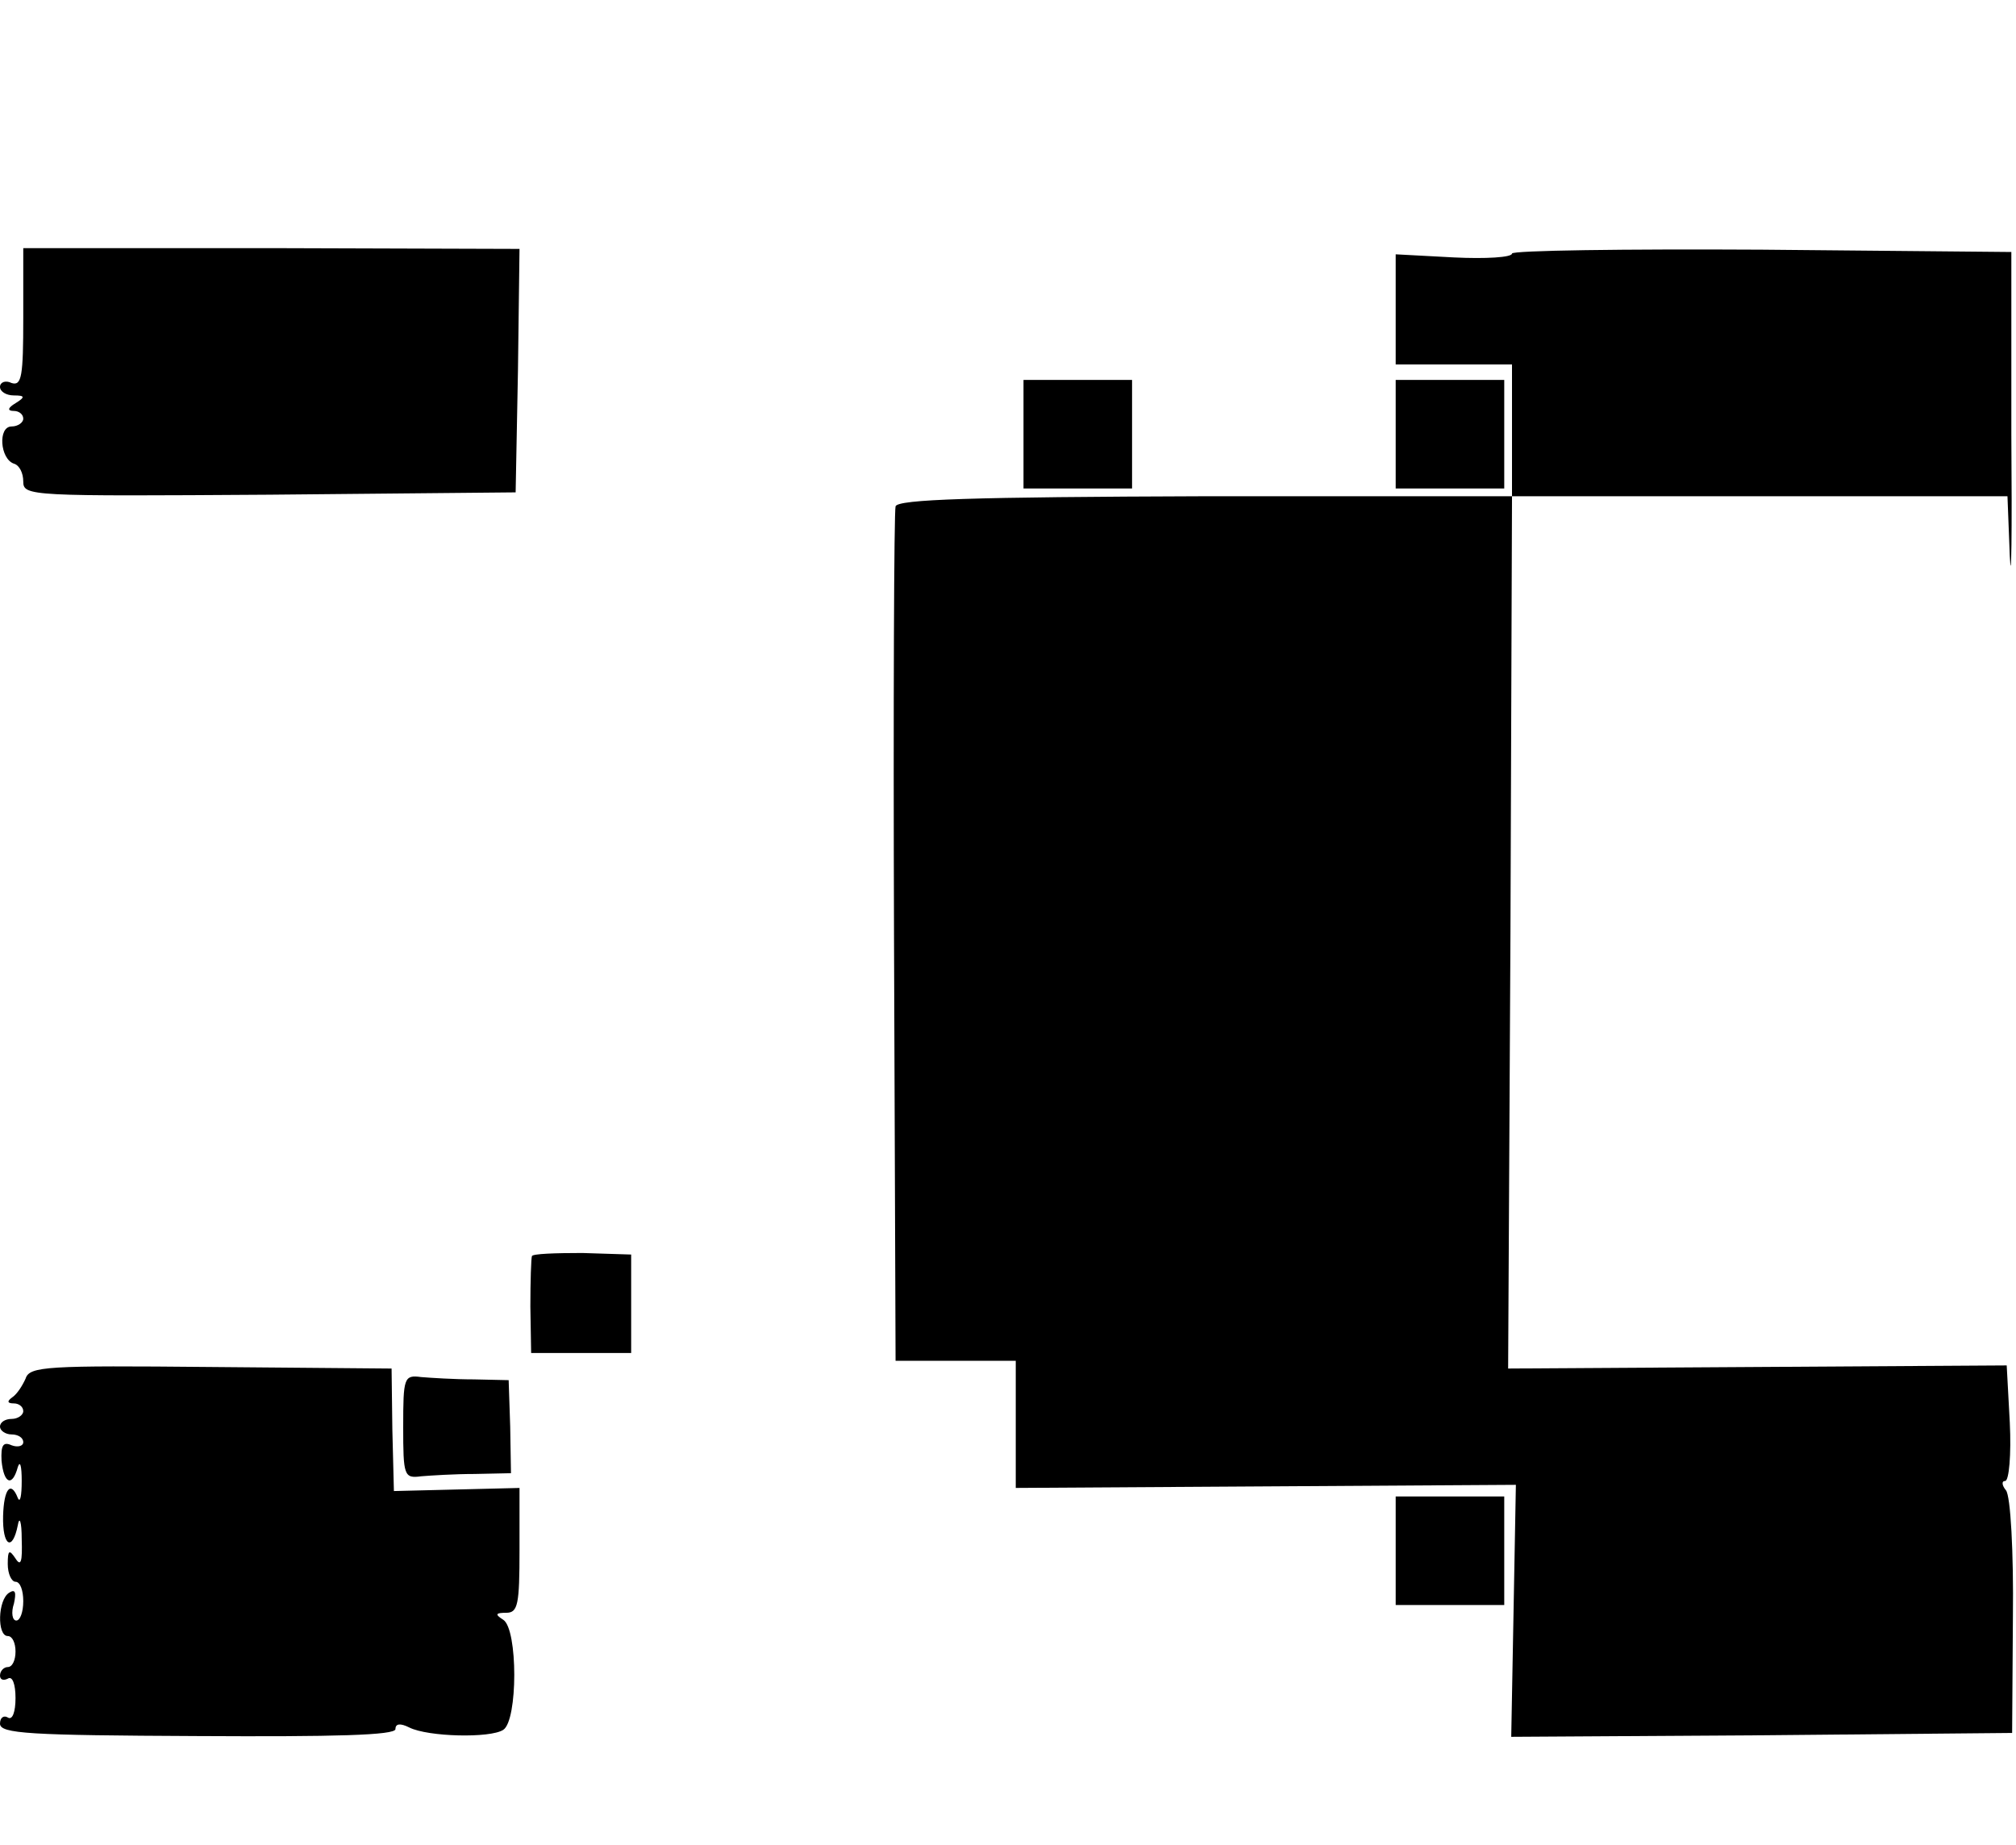
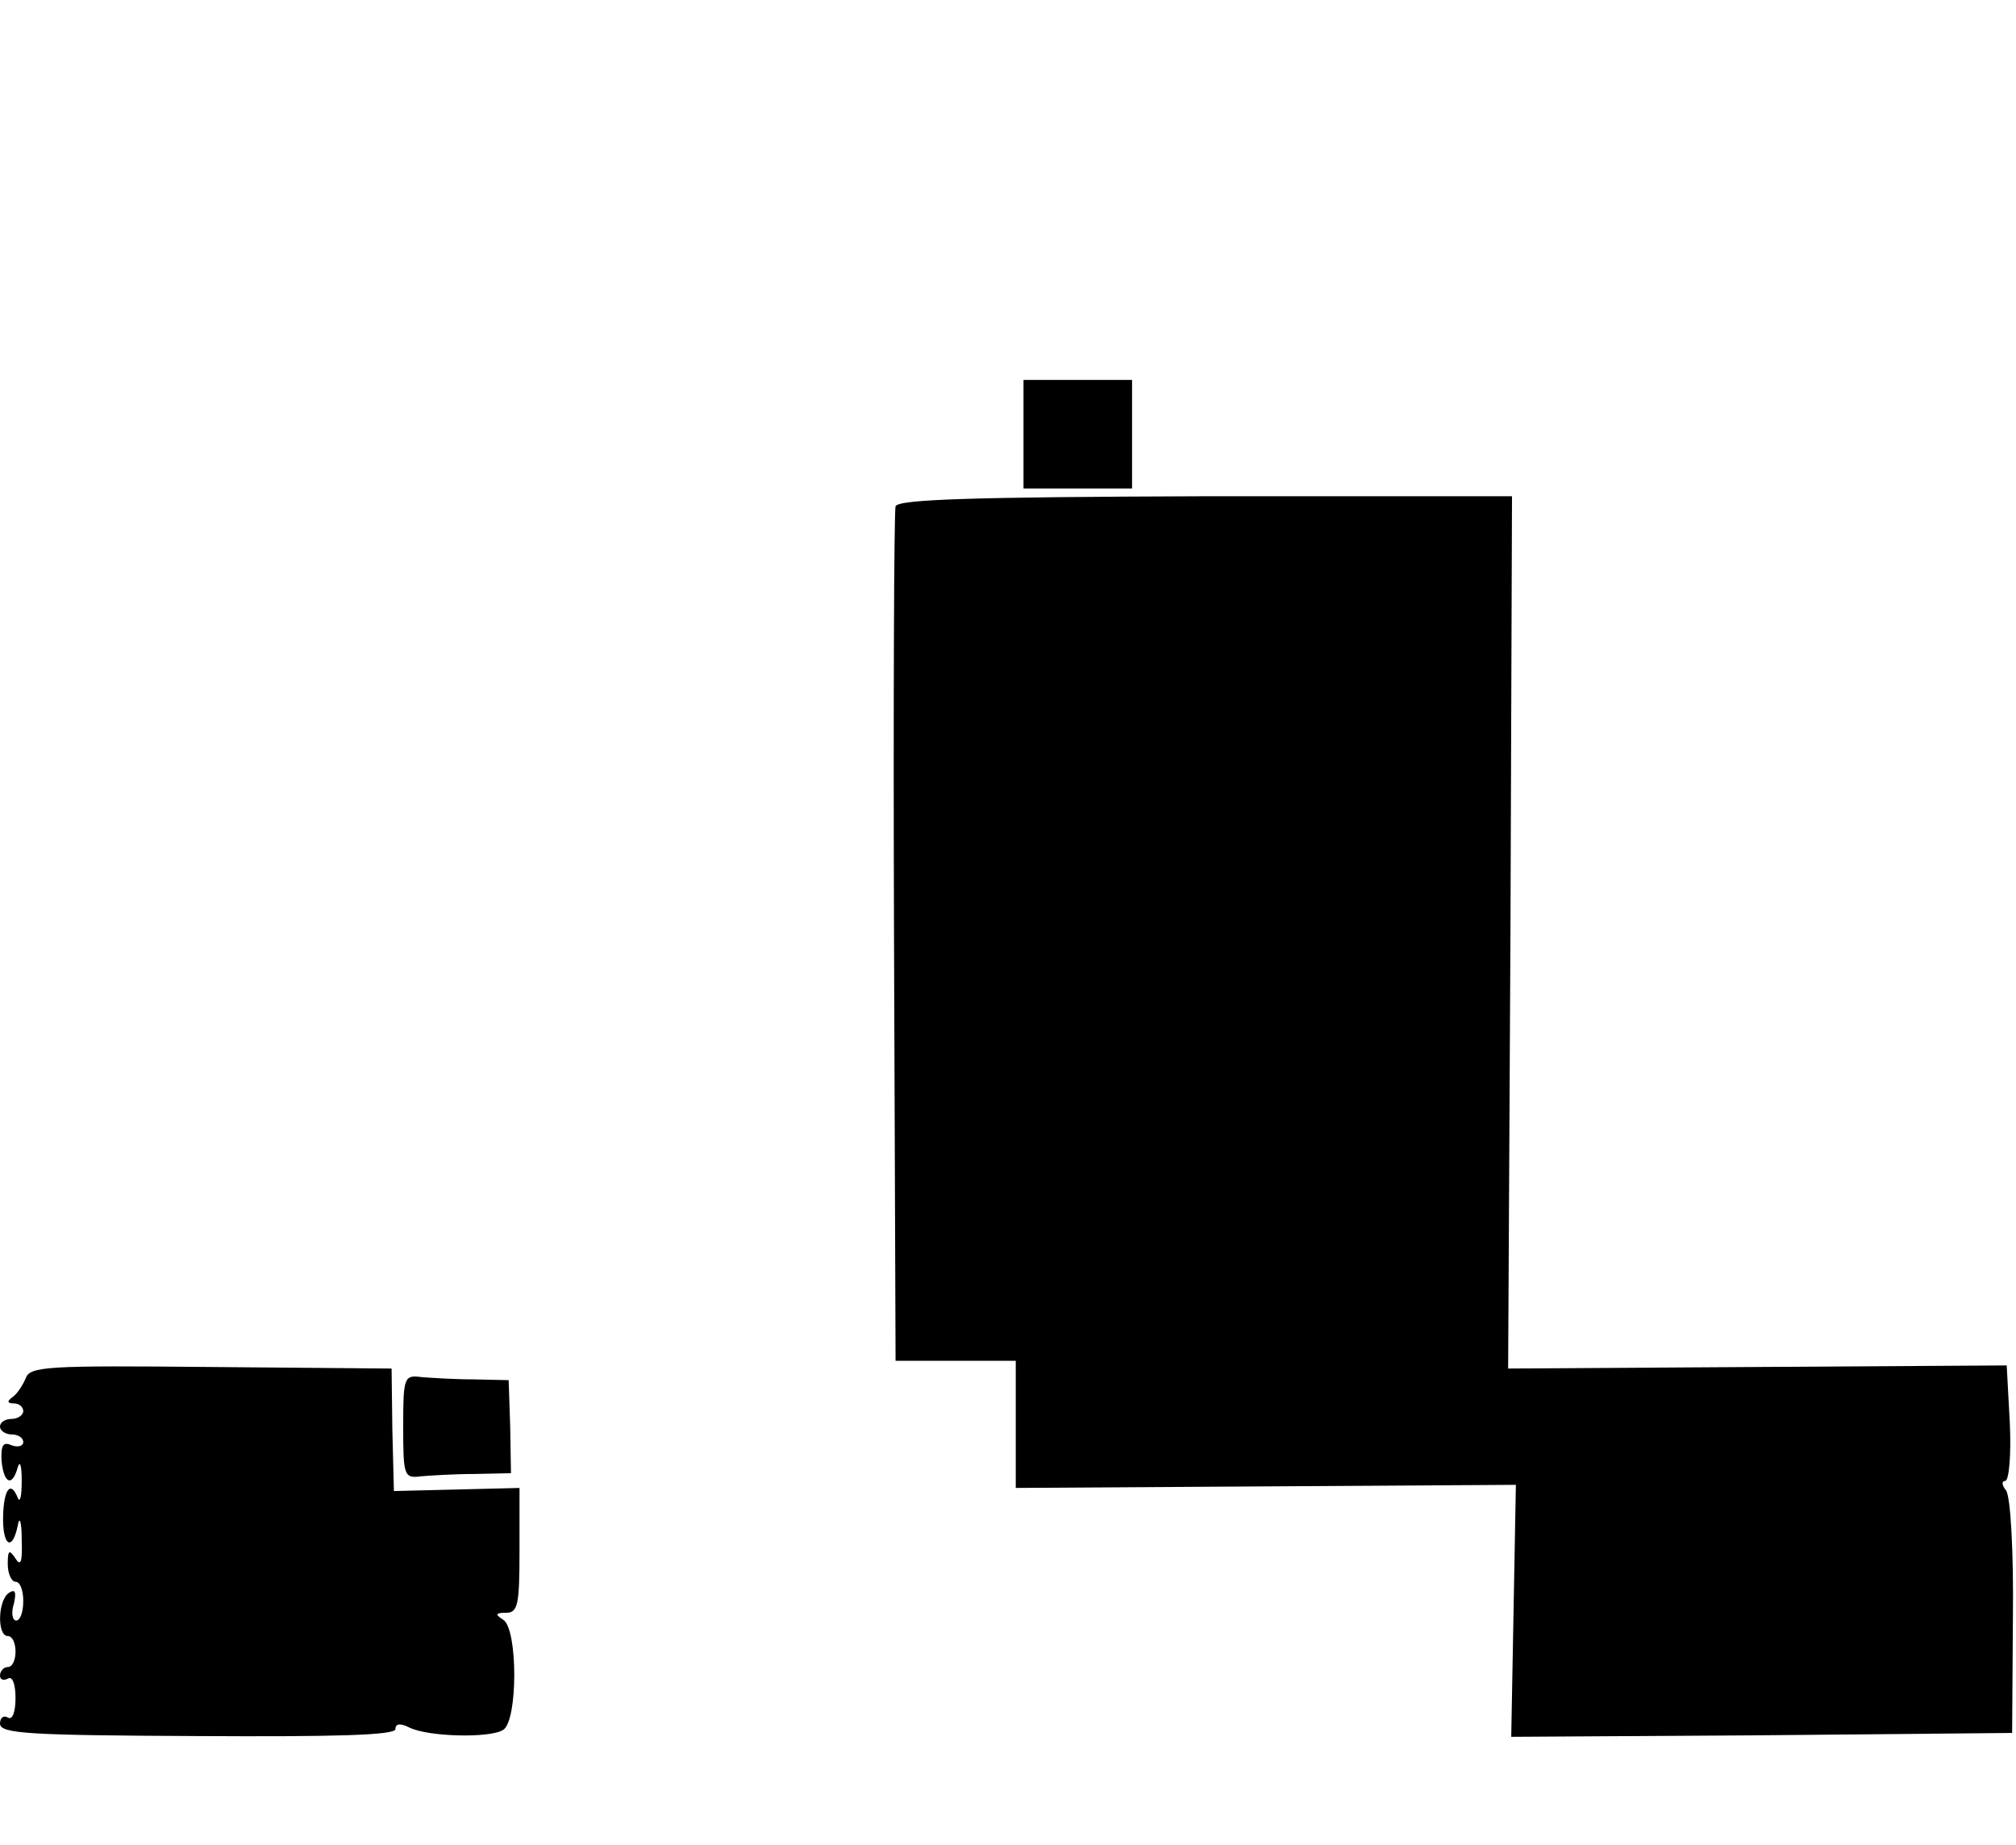
<svg xmlns="http://www.w3.org/2000/svg" version="1.0" width="260pt" height="238pt" viewBox="0 0 260 238" preserveAspectRatio="xMidYMid meet">
  <g transform="translate(0,238) scale(0.1,-0.1)" fill="#000000" stroke="none">
-     <path d="M30 1970 c0 -75 -2 -88 -15 -84 -8 4 -15 1 -15 -5 0 -6 8 -11 18 -11 14 0 15 -2 2 -10 -10 -6 -11 -10 -2 -10 6 0 12 -4 12 -10 0 -5 -7 -10 -15 -10 -18 0 -15 -42 3 -48 7 -2 12 -12 12 -23 0 -19 9 -19 318 -17 l317 3 3 157 2 157 -320 1 -320 0 0 -90z" />
-     <path d="M1950 2053 c0 -5 -34 -7 -75 -5 l-75 4 0 -71 0 -71 75 0 75 0 0 -85 0 -85 320 0 319 0 3 -77 c2 -43 3 28 2 157 l0 235 -322 3 c-177 1 -322 -1 -322 -5z" />
    <path d="M1320 1820 l0 -70 70 0 70 0 0 70 0 70 -70 0 -70 0 0 -70z" />
-     <path d="M1800 1820 l0 -70 70 0 70 0 0 70 0 70 -70 0 -70 0 0 -70z" />
    <path d="M1155 1727 c-2 -7 -3 -257 -2 -557 l2 -545 78 0 77 0 0 -82 0 -82 323 2 322 2 -3 -163 -3 -162 323 2 323 3 1 150 c1 83 -3 156 -9 163 -5 6 -6 12 -1 12 5 0 8 34 6 75 l-4 74 -321 -2 -322 -2 3 563 2 562 -395 0 c-302 -1 -397 -4 -400 -13z" />
-     <path d="M686 760 c-1 -3 -2 -32 -2 -65 l1 -60 65 0 64 0 0 64 0 63 -63 2 c-35 0 -64 -1 -65 -4z" />
    <path d="M33 602 c-4 -9 -11 -20 -17 -24 -7 -5 -7 -8 2 -8 6 0 12 -4 12 -10 0 -5 -7 -10 -15 -10 -8 0 -15 -4 -15 -10 0 -5 7 -10 15 -10 8 0 15 -4 15 -10 0 -5 -7 -7 -15 -4 -11 5 -14 0 -13 -20 3 -30 14 -34 21 -8 3 9 5 1 5 -18 0 -19 -2 -29 -5 -22 -9 23 -18 12 -19 -23 -1 -39 12 -47 19 -12 2 12 5 5 5 -18 1 -29 -1 -36 -8 -25 -8 12 -10 11 -10 -7 0 -13 5 -23 10 -23 6 0 10 -11 10 -25 0 -14 -4 -25 -9 -25 -5 0 -7 10 -3 22 3 14 2 19 -6 14 -15 -9 -16 -56 -2 -56 6 0 10 -9 10 -20 0 -11 -4 -20 -10 -20 -5 0 -10 -5 -10 -11 0 -5 4 -7 10 -4 6 4 10 -7 10 -25 0 -18 -4 -29 -10 -25 -5 3 -10 0 -10 -8 0 -13 38 -15 255 -16 176 -1 255 1 255 9 0 7 6 8 18 2 24 -12 104 -14 121 -3 19 12 19 130 0 142 -11 7 -10 9 4 9 15 0 17 11 17 81 l0 80 -81 -2 -81 -2 -2 79 -1 79 -233 2 c-212 2 -234 1 -239 -15z" />
-     <path d="M520 540 c0 -63 1 -67 23 -64 12 1 43 3 69 3 l47 1 -1 60 -2 60 -45 1 c-25 0 -56 2 -68 3 -22 3 -23 -1 -23 -64z" />
-     <path d="M1800 380 l0 -70 70 0 70 0 0 70 0 70 -70 0 -70 0 0 -70z" />
+     <path d="M520 540 c0 -63 1 -67 23 -64 12 1 43 3 69 3 l47 1 -1 60 -2 60 -45 1 c-25 0 -56 2 -68 3 -22 3 -23 -1 -23 -64" />
  </g>
</svg>